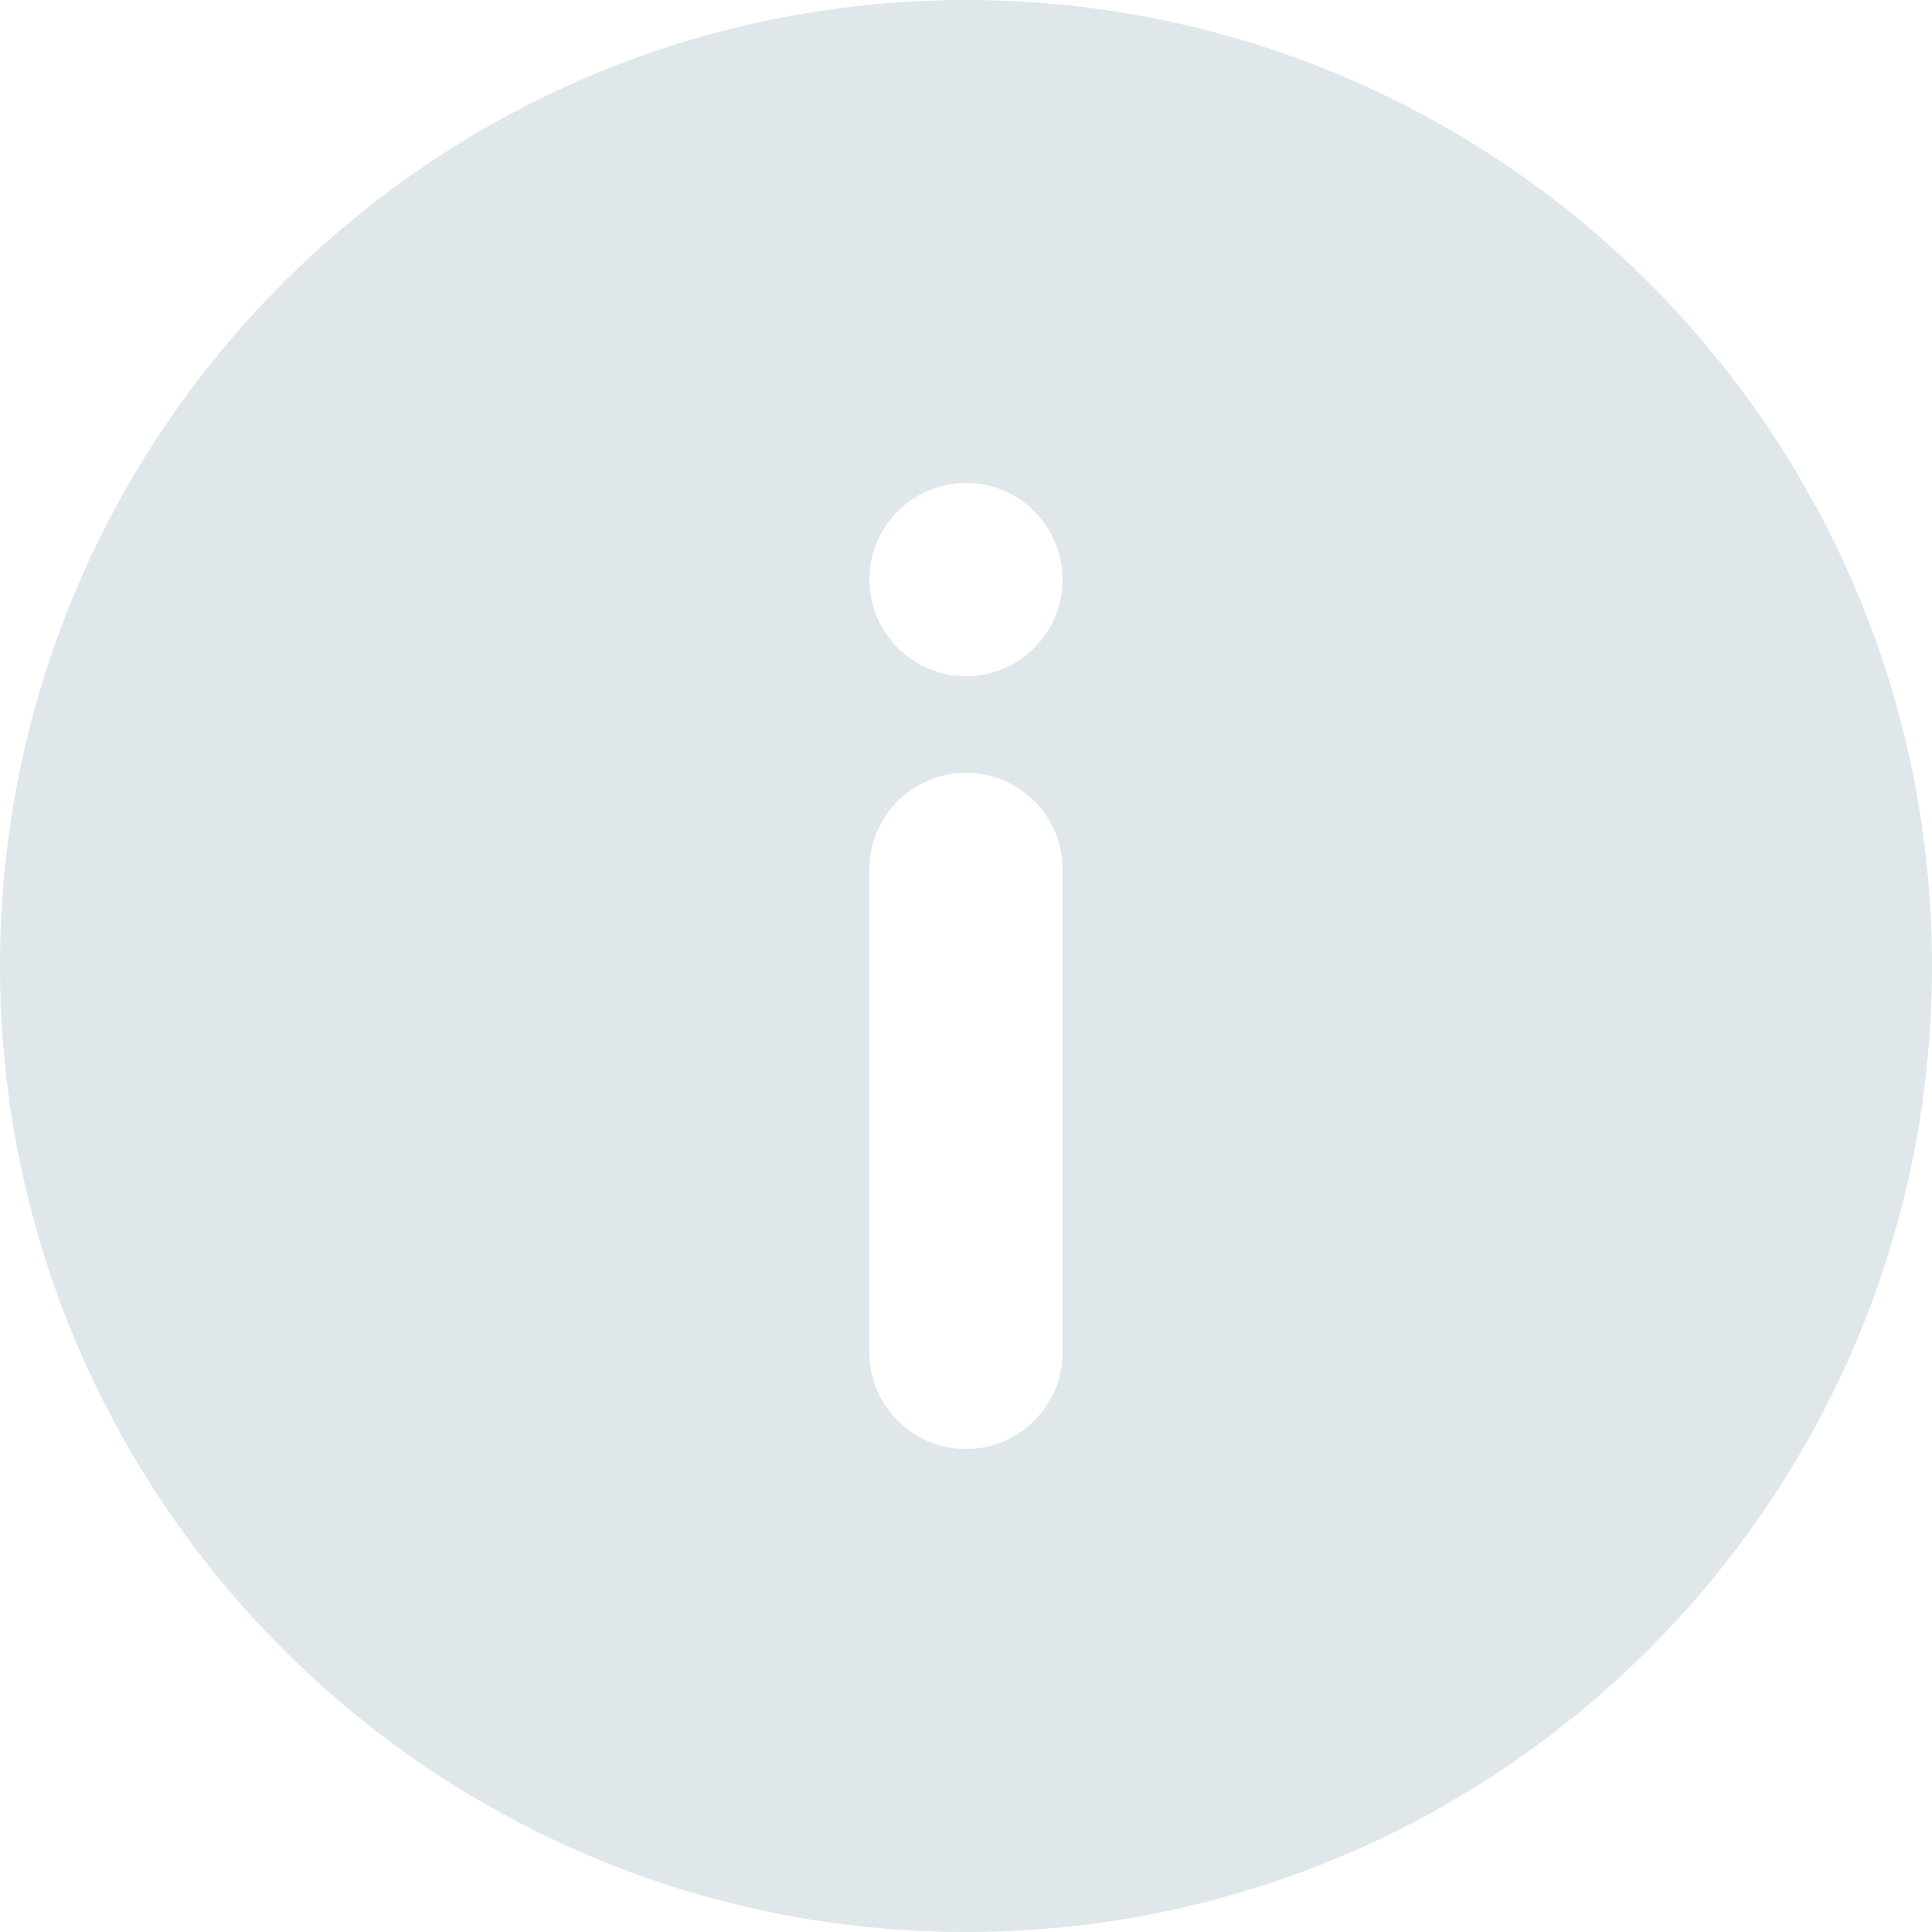
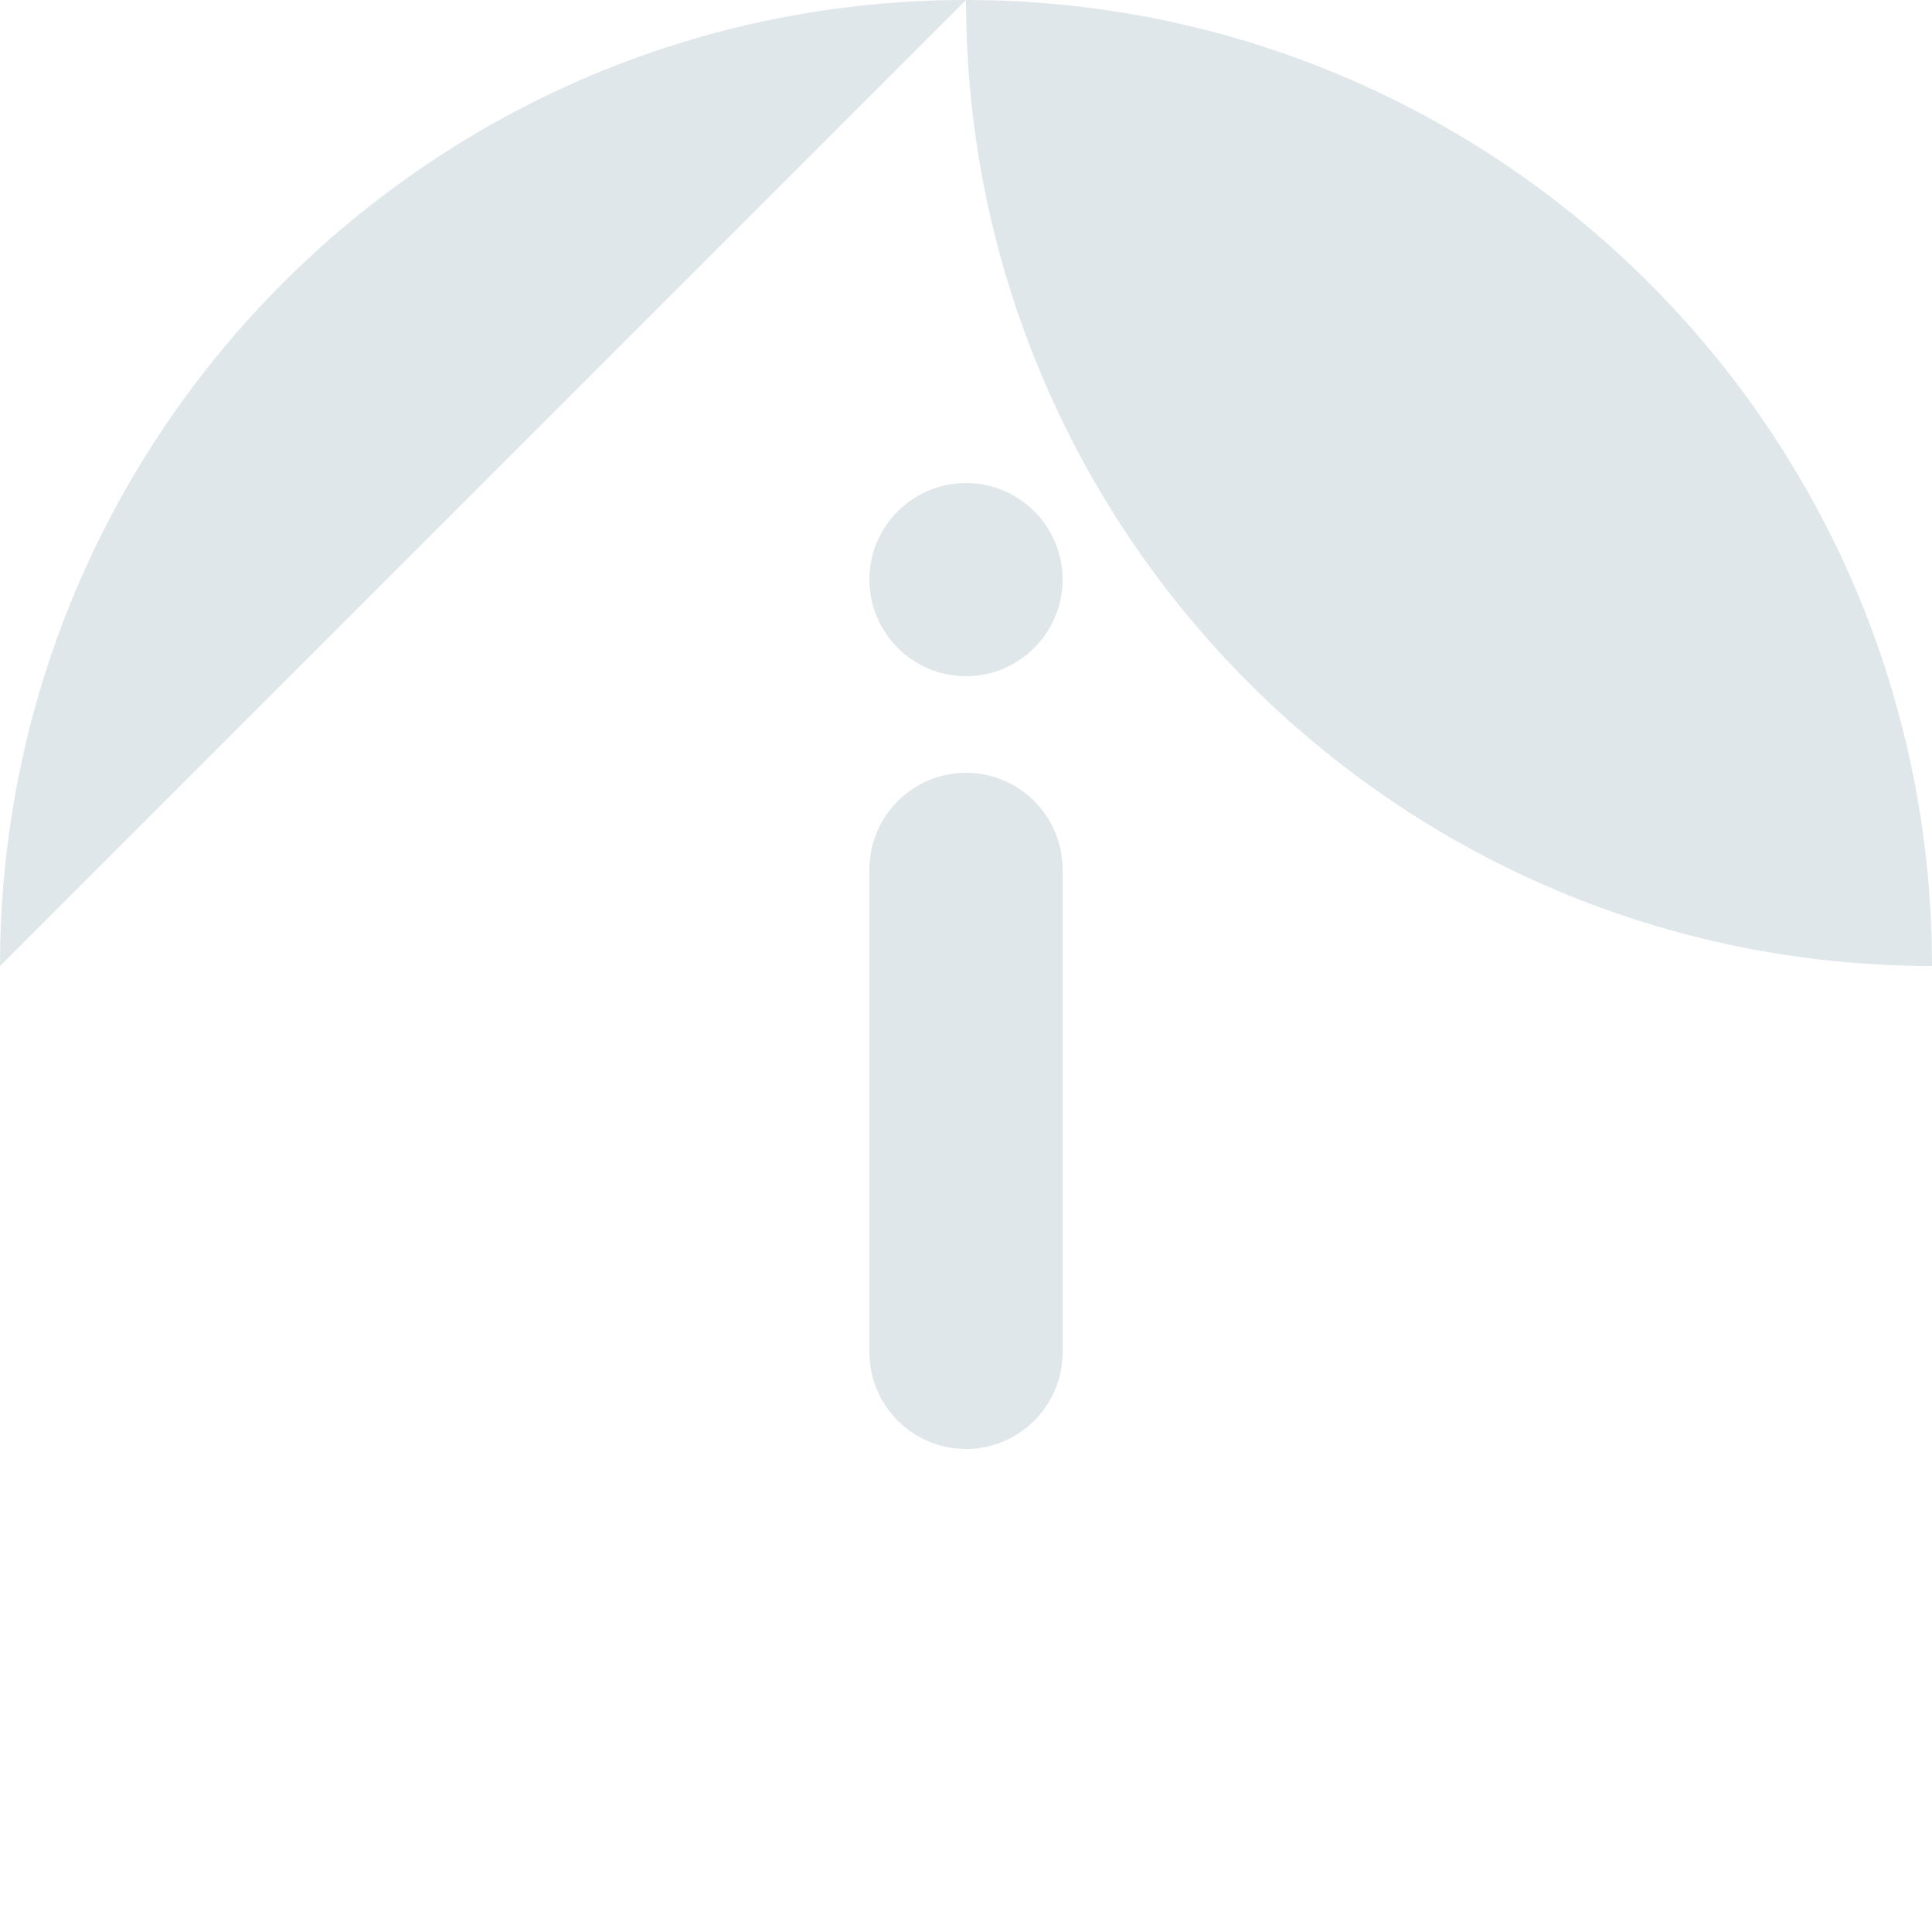
<svg xmlns="http://www.w3.org/2000/svg" width="14" height="14" viewBox="0 0 14 14">
-   <path fill="rgb(224,231,234)" fill-rule="evenodd" d="M0 7c0-3.866 3.134-7 7-7 3.865 0 7 3.134 7 7s-3.135 7-7 7c-3.866 0-7-3.134-7-7zm7-2.1c-.386 0-.7-.314-.7-.7C6.3 3.814 6.614 3.5 7 3.5s.7.314.7.7c0 .386-.314.7-.7.7zm.7 4.9C7.7 10.186 7.386 10.5 7 10.5s-.7-.314-.7-.7v-3.5c0-.386.314-.7.7-.7s.7.314.7.7v3.5z" />
+   <path fill="rgb(224,231,234)" fill-rule="evenodd" d="M0 7c0-3.866 3.134-7 7-7 3.865 0 7 3.134 7 7c-3.866 0-7-3.134-7-7zm7-2.1c-.386 0-.7-.314-.7-.7C6.3 3.814 6.614 3.5 7 3.5s.7.314.7.7c0 .386-.314.7-.7.7zm.7 4.9C7.7 10.186 7.386 10.5 7 10.5s-.7-.314-.7-.7v-3.5c0-.386.314-.7.7-.7s.7.314.7.7v3.5z" />
</svg>